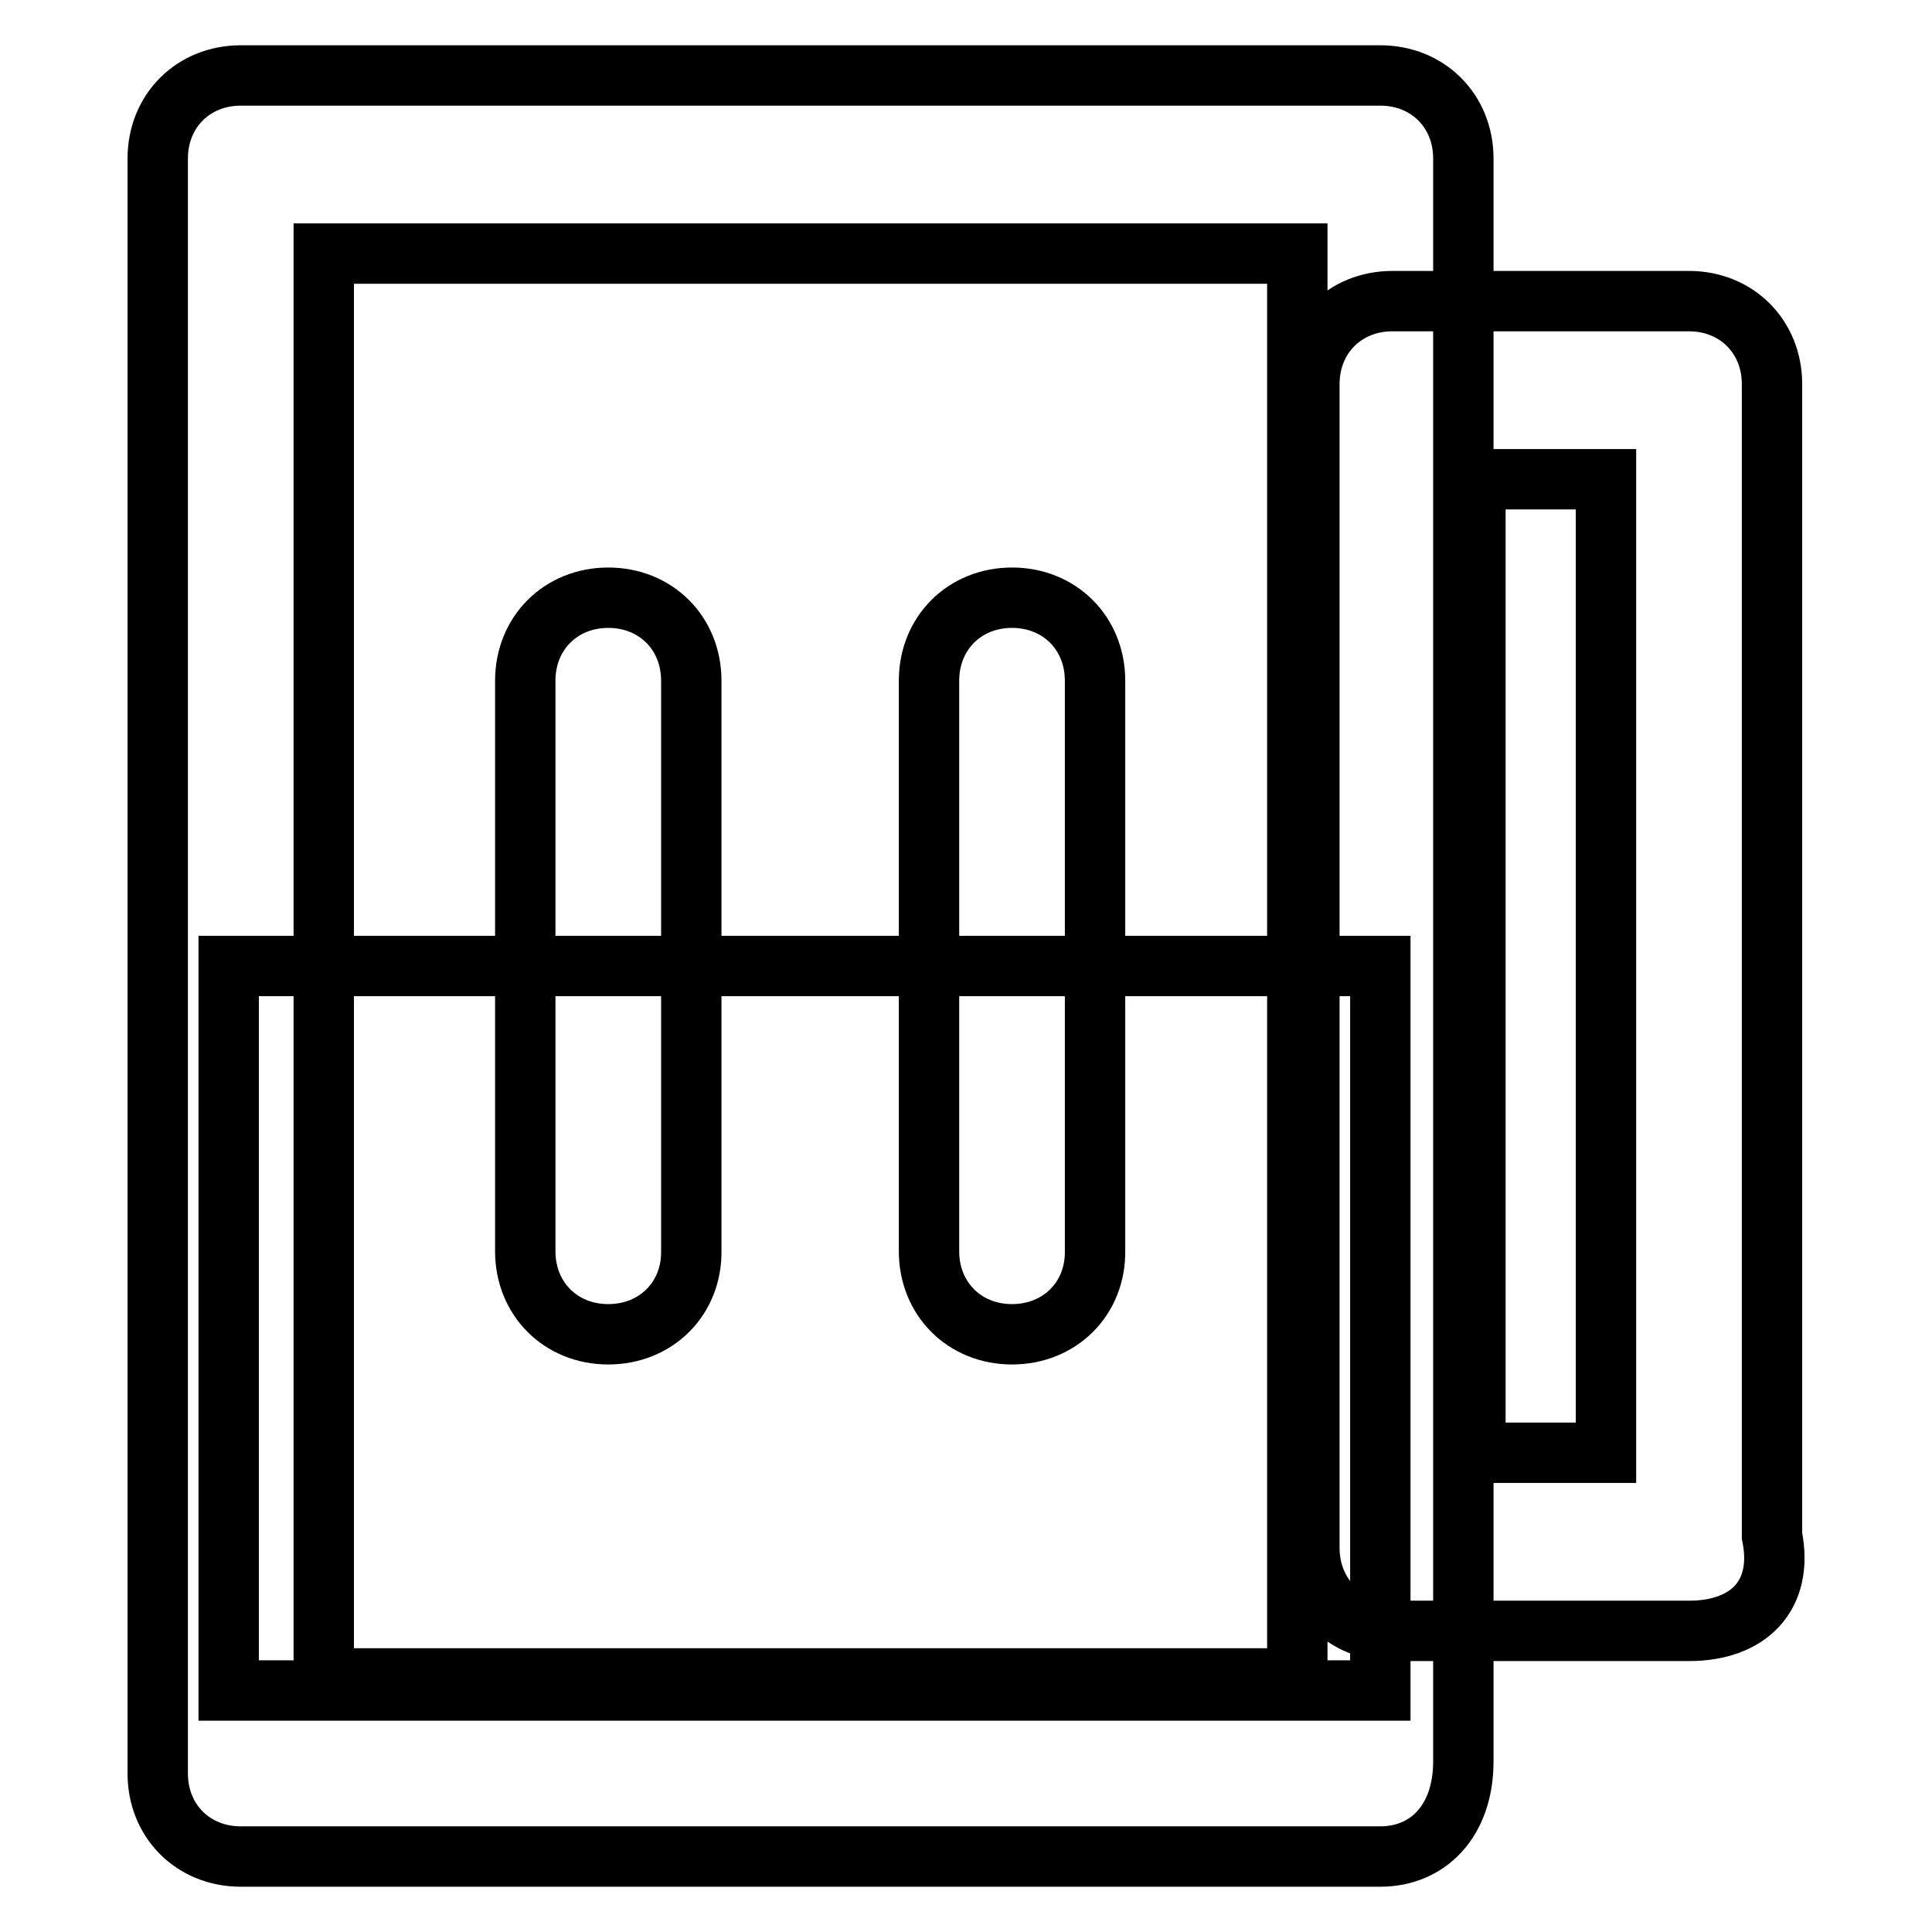
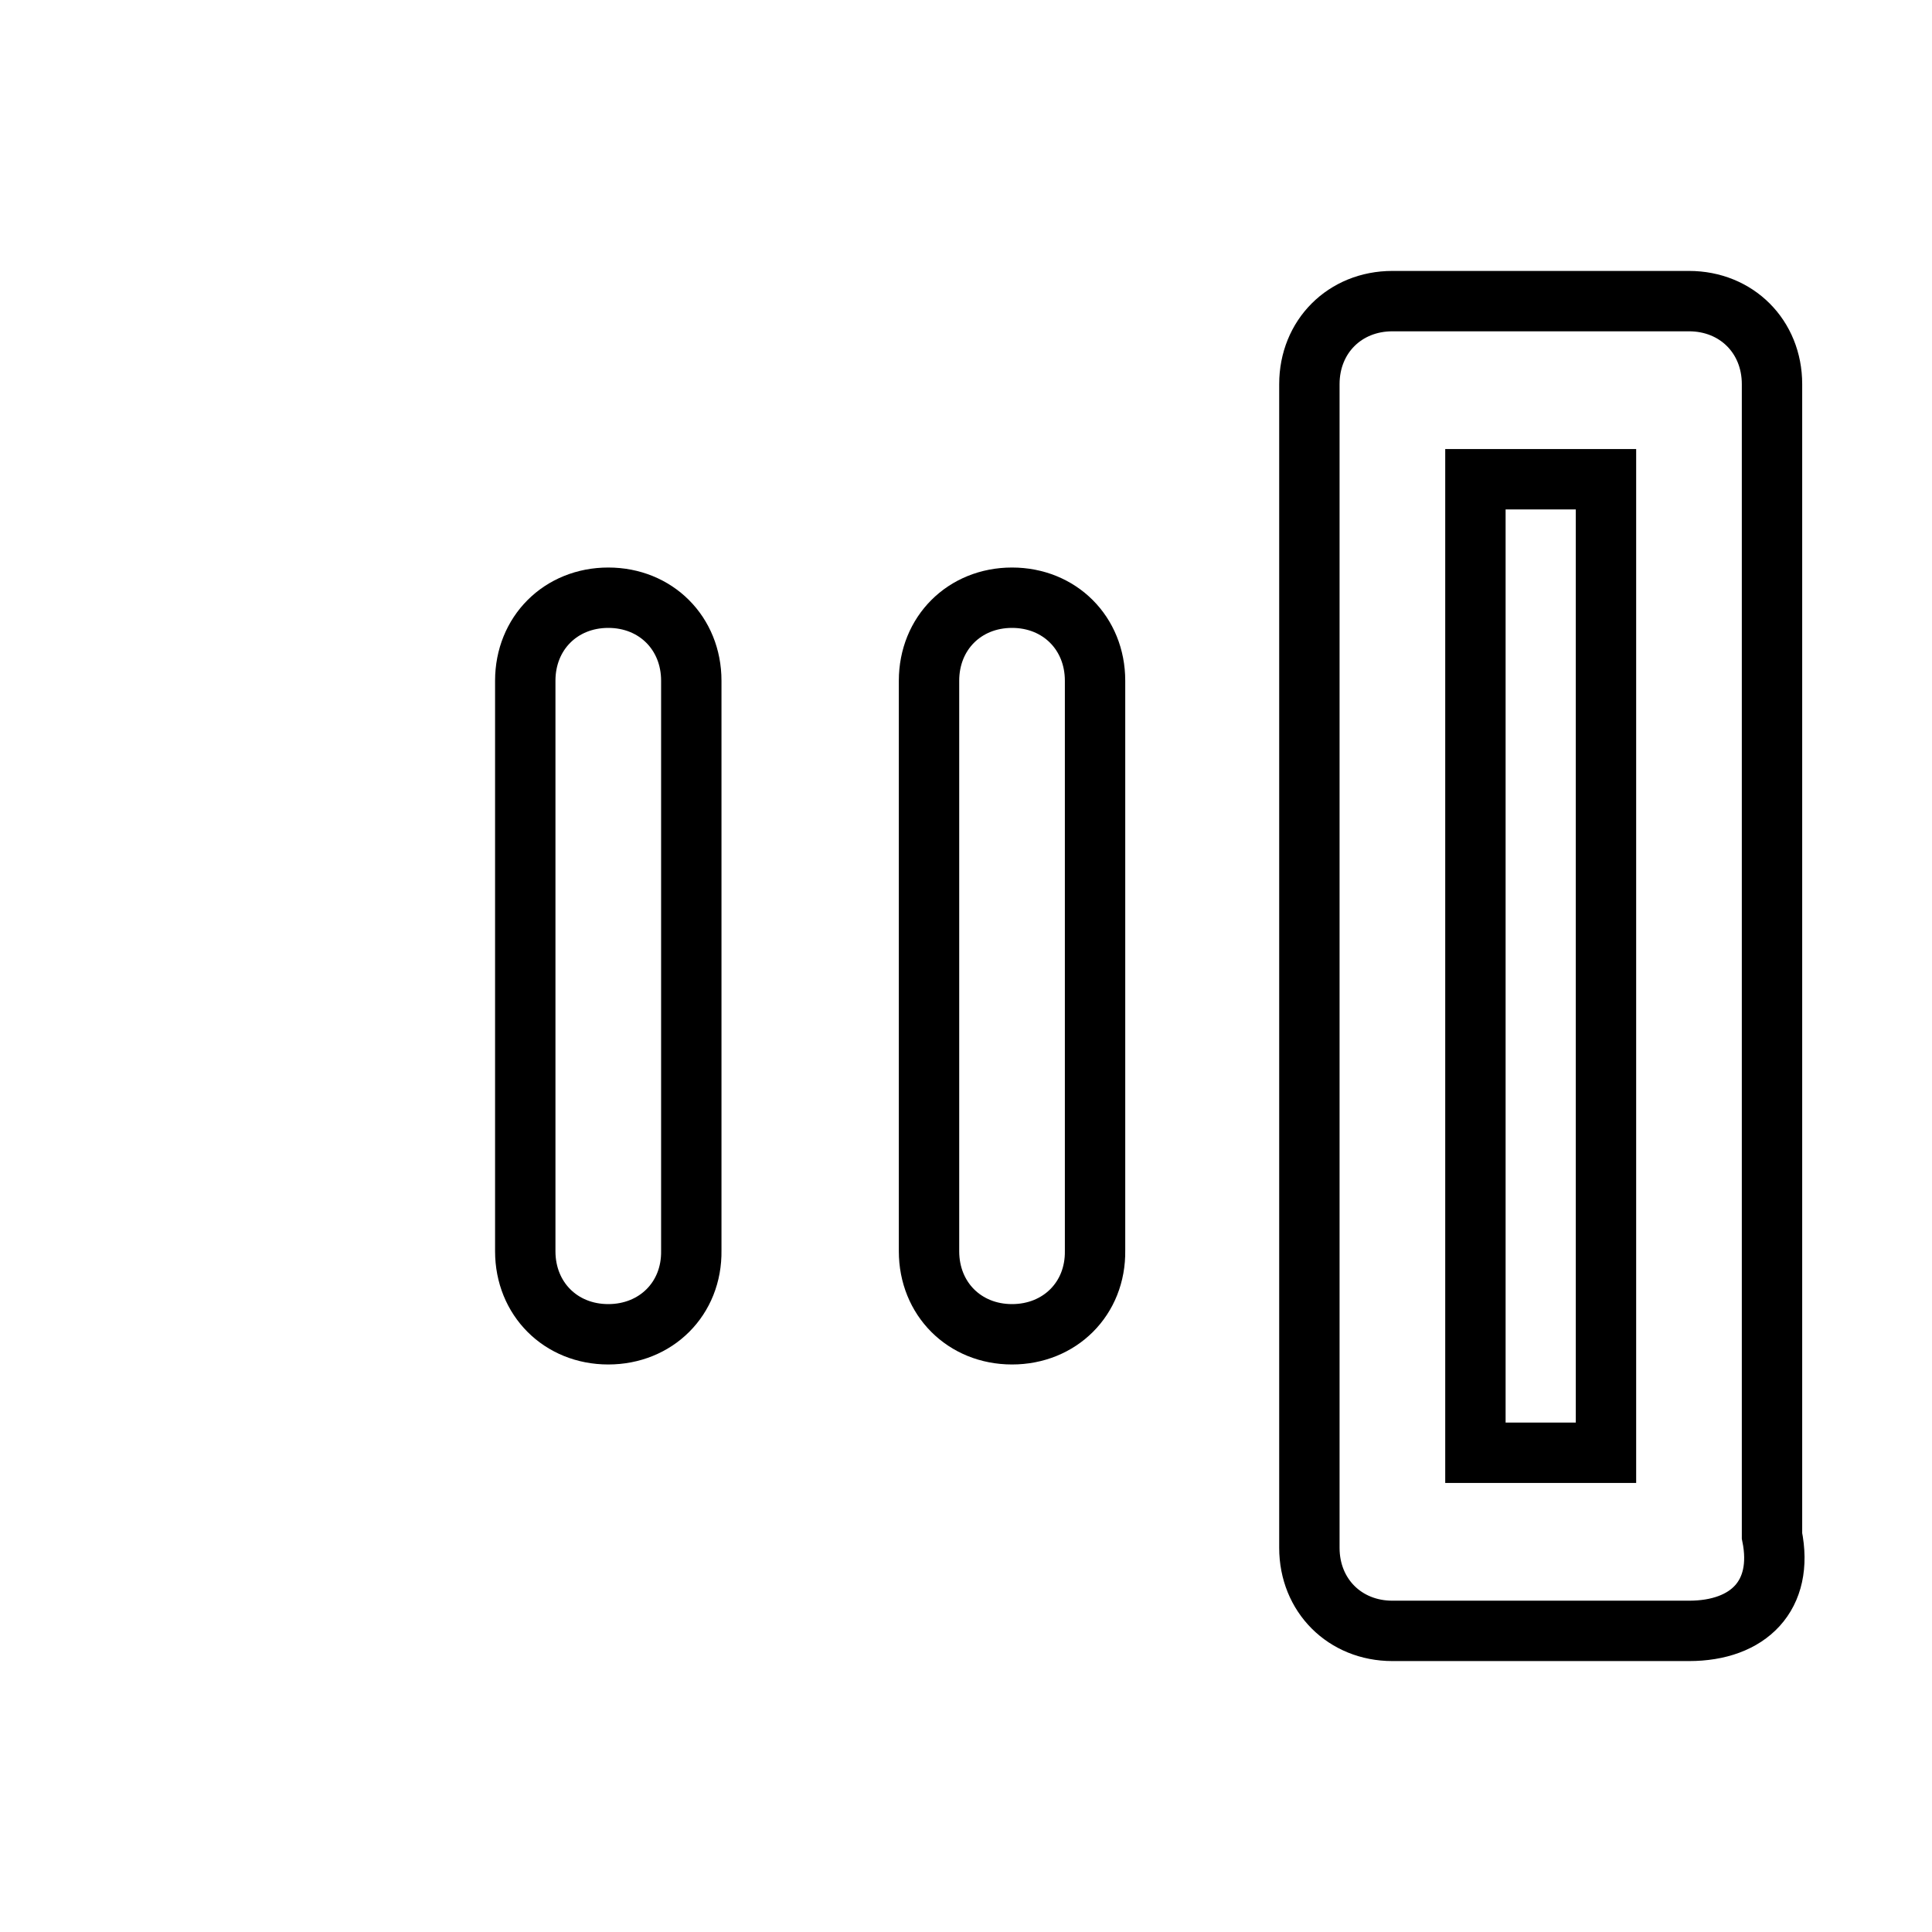
<svg xmlns="http://www.w3.org/2000/svg" version="1.1" x="0px" y="0px" viewBox="0 0 256 256" enable-background="new 0 0 256 256" xml:space="preserve">
  <g>
-     <path stroke-width="8" fill-opacity="0" stroke="#000000" d="M30.3,128h152.6v96H30.3V128z" />
-     <path stroke-width="8" fill-opacity="0" stroke="#000000" d="M182.9,246h-151c-6.3,0-11-4.7-11-11V21c0-6.3,4.7-11,11-11h151c6.3,0,11,4.7,11,11v212.4 C193.9,241.3,189.2,246,182.9,246z M42.9,222.4h129V33.6h-129V222.4z" />
    <path stroke-width="8" fill-opacity="0" stroke="#000000" d="M223.8,216.1h-39.3c-6.3,0-11-4.7-11-11V50.9c0-6.3,4.7-11,11-11h39.3c6.3,0,11,4.7,11,11v152.6 C236.4,211.4,231.7,216.1,223.8,216.1L223.8,216.1z M195.5,192.5h17.3v-129h-17.3V192.5z M80.6,176.8c-6.3,0-11-4.7-11-11V90.2 c0-6.3,4.7-11,11-11c6.3,0,11,4.7,11,11v75.5C91.7,172.1,86.9,176.8,80.6,176.8L80.6,176.8z M134.1,176.8c-6.3,0-11-4.7-11-11V90.2 c0-6.3,4.7-11,11-11c6.3,0,11,4.7,11,11v75.5C145.2,172.1,140.4,176.8,134.1,176.8L134.1,176.8z" />
  </g>
</svg>